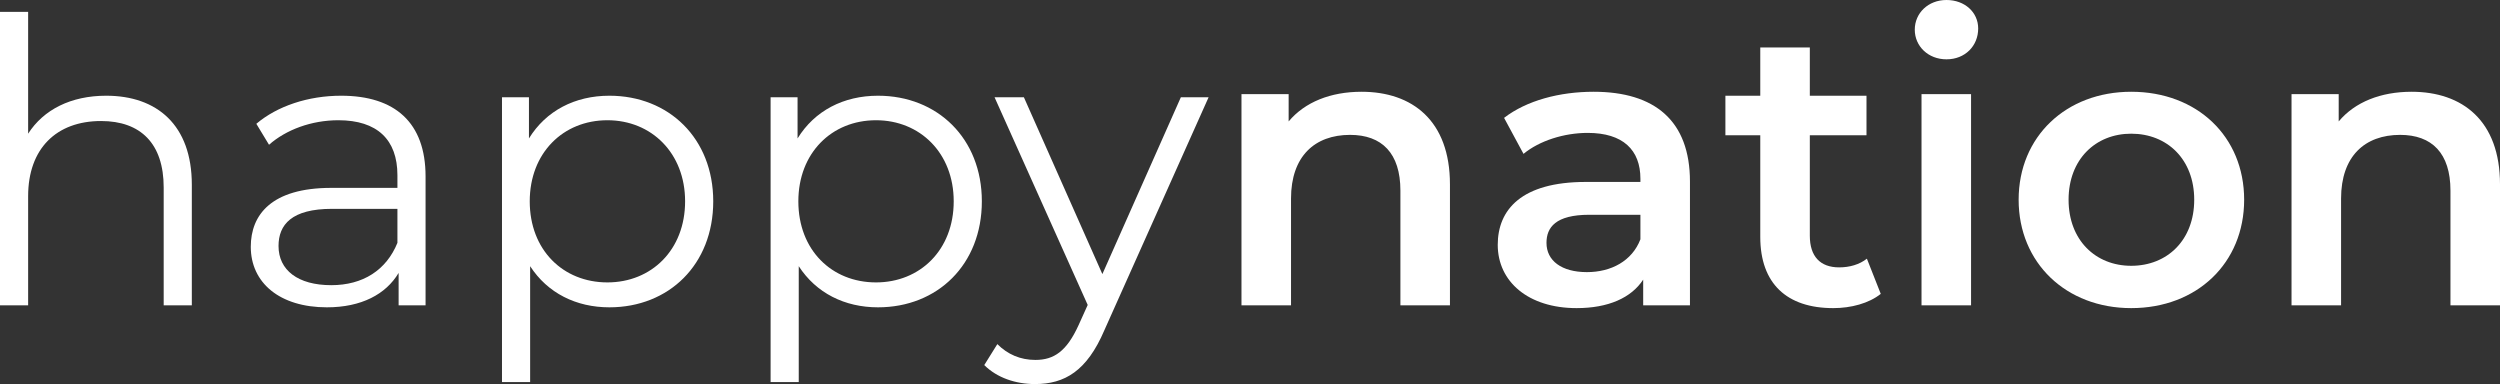
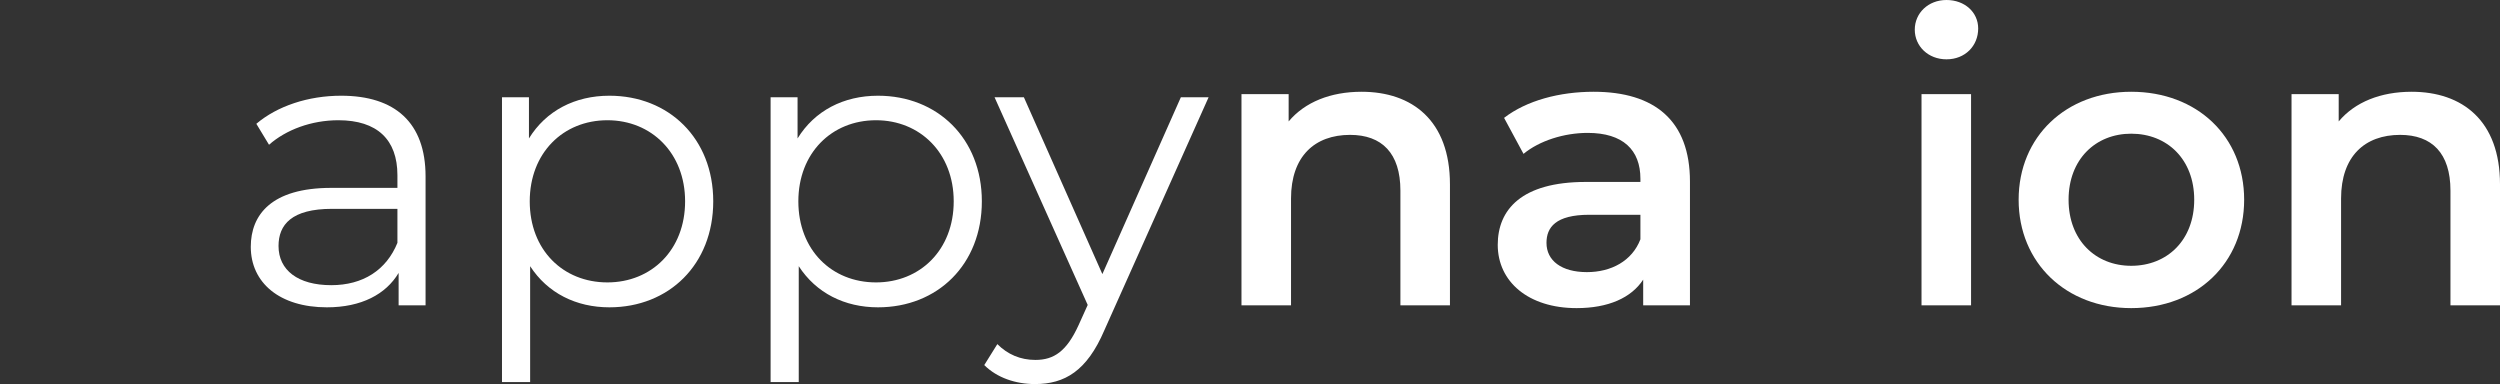
<svg xmlns="http://www.w3.org/2000/svg" width="345" height="53" viewBox="0 0 345 53" fill="none">
  <rect x="0" y="0" width="345" height="53" fill="#333333" stroke="none" />
-   <path d="M14.658 13.209C21.659 13.209 26.472 17.248 26.472 25.49V42.138H22.589V25.872C22.589 19.814 19.416 16.702 13.947 16.702C7.767 16.702 3.883 20.523 3.883 27.073V42.138H0V1.637H3.883V18.449C6.016 15.12 9.79 13.209 14.658 13.209Z" fill="white" />
  <path d="M47.078 13.209C54.517 13.209 58.728 16.921 58.728 24.344V42.138H55.009V37.662C53.259 40.61 49.868 42.411 45.109 42.411C38.601 42.411 34.608 39.027 34.608 34.06C34.608 29.639 37.452 25.927 45.711 25.927H54.845V24.18C54.845 19.268 52.055 16.593 46.695 16.593C42.976 16.593 39.476 17.903 37.124 19.977L35.374 17.084C38.273 14.628 42.539 13.209 47.078 13.209ZM45.711 39.354C50.086 39.354 53.313 37.28 54.845 33.514V28.82H45.82C40.242 28.82 38.437 31.003 38.437 33.951C38.437 37.28 41.117 39.354 45.711 39.354Z" fill="white" />
  <path d="M84.097 13.209C92.302 13.209 98.427 19.104 98.427 27.783C98.427 36.516 92.302 42.411 84.097 42.411C79.503 42.411 75.565 40.446 73.159 36.734V52.727H69.275V13.427H72.995V19.104C75.347 15.283 79.339 13.209 84.097 13.209ZM83.824 38.972C89.895 38.972 94.544 34.496 94.544 27.783C94.544 21.124 89.895 16.593 83.824 16.593C77.698 16.593 73.104 21.124 73.104 27.783C73.104 34.496 77.698 38.972 83.824 38.972Z" fill="white" />
  <path d="M121.165 13.209C129.37 13.209 135.495 19.104 135.495 27.783C135.495 36.516 129.37 42.411 121.165 42.411C116.571 42.411 112.633 40.446 110.227 36.734V52.727H106.343V13.427H110.063V19.104C112.414 15.283 116.407 13.209 121.165 13.209ZM120.892 38.972C126.963 38.972 131.612 34.496 131.612 27.783C131.612 21.124 126.963 16.593 120.892 16.593C114.766 16.593 110.172 21.124 110.172 27.783C110.172 34.496 114.766 38.972 120.892 38.972Z" fill="white" />
  <path d="M162.956 13.427H166.785L152.4 45.577C149.994 51.199 146.931 53 142.829 53C140.149 53 137.578 52.127 135.828 50.38L137.633 47.487C139.055 48.906 140.805 49.67 142.884 49.67C145.454 49.67 147.204 48.47 148.845 44.867L150.103 42.083L137.25 13.427H141.298L152.127 37.826L162.956 13.427Z" fill="white" />
  <path d="M187.896 12.663C194.897 12.663 200.093 16.648 200.093 25.436V42.138H193.256V26.309C193.256 21.124 190.686 18.613 186.31 18.613C181.442 18.613 178.161 21.56 178.161 27.401V42.138H171.324V12.991H177.833V16.757C180.075 14.082 183.63 12.663 187.896 12.663Z" fill="white" />
  <path d="M219.923 12.663C228.346 12.663 233.214 16.648 233.214 25.054V42.138H226.76V38.59C225.119 41.101 221.947 42.52 217.572 42.52C210.899 42.52 206.688 38.863 206.688 33.787C206.688 28.929 209.969 25.108 218.83 25.108H226.377V24.672C226.377 20.687 223.971 18.34 219.103 18.34C215.821 18.34 212.43 19.431 210.243 21.233L207.563 16.266C210.68 13.864 215.22 12.663 219.923 12.663ZM218.994 37.553C222.33 37.553 225.229 36.025 226.377 33.023V29.639H219.322C214.673 29.639 213.415 31.385 213.415 33.514C213.415 35.97 215.493 37.553 218.994 37.553Z" fill="white" />
-   <path d="M257.631 35.697L259.545 40.555C257.904 41.865 255.443 42.52 252.982 42.52C246.583 42.52 242.918 39.136 242.918 32.695V18.667H238.105V13.209H242.918V6.55H249.755V13.209H257.576V18.667H249.755V32.531C249.755 35.37 251.177 36.898 253.802 36.898C255.224 36.898 256.591 36.516 257.631 35.697Z" fill="white" />
  <path d="M268.615 8.187C266.099 8.187 264.239 6.386 264.239 4.094C264.239 1.801 266.099 0 268.615 0C271.131 0 272.99 1.692 272.99 3.93C272.99 6.332 271.185 8.187 268.615 8.187ZM265.169 42.138V12.991H272.006V42.138H265.169Z" fill="white" />
  <path d="M294.106 42.52C285.136 42.52 278.572 36.298 278.572 27.564C278.572 18.831 285.136 12.663 294.106 12.663C303.185 12.663 309.693 18.831 309.693 27.564C309.693 36.298 303.185 42.52 294.106 42.52ZM294.106 36.68C299.083 36.68 302.802 33.132 302.802 27.564C302.802 21.997 299.083 18.449 294.106 18.449C289.183 18.449 285.464 21.997 285.464 27.564C285.464 33.132 289.183 36.68 294.106 36.68Z" fill="white" />
  <path d="M332.803 12.663C339.804 12.663 345 16.648 345 25.436V42.138H338.163V26.309C338.163 21.124 335.593 18.613 331.217 18.613C326.349 18.613 323.068 21.56 323.068 27.401V42.138H316.231V12.991H322.74V16.757C324.982 14.082 328.537 12.663 332.803 12.663Z" fill="white" />
</svg>